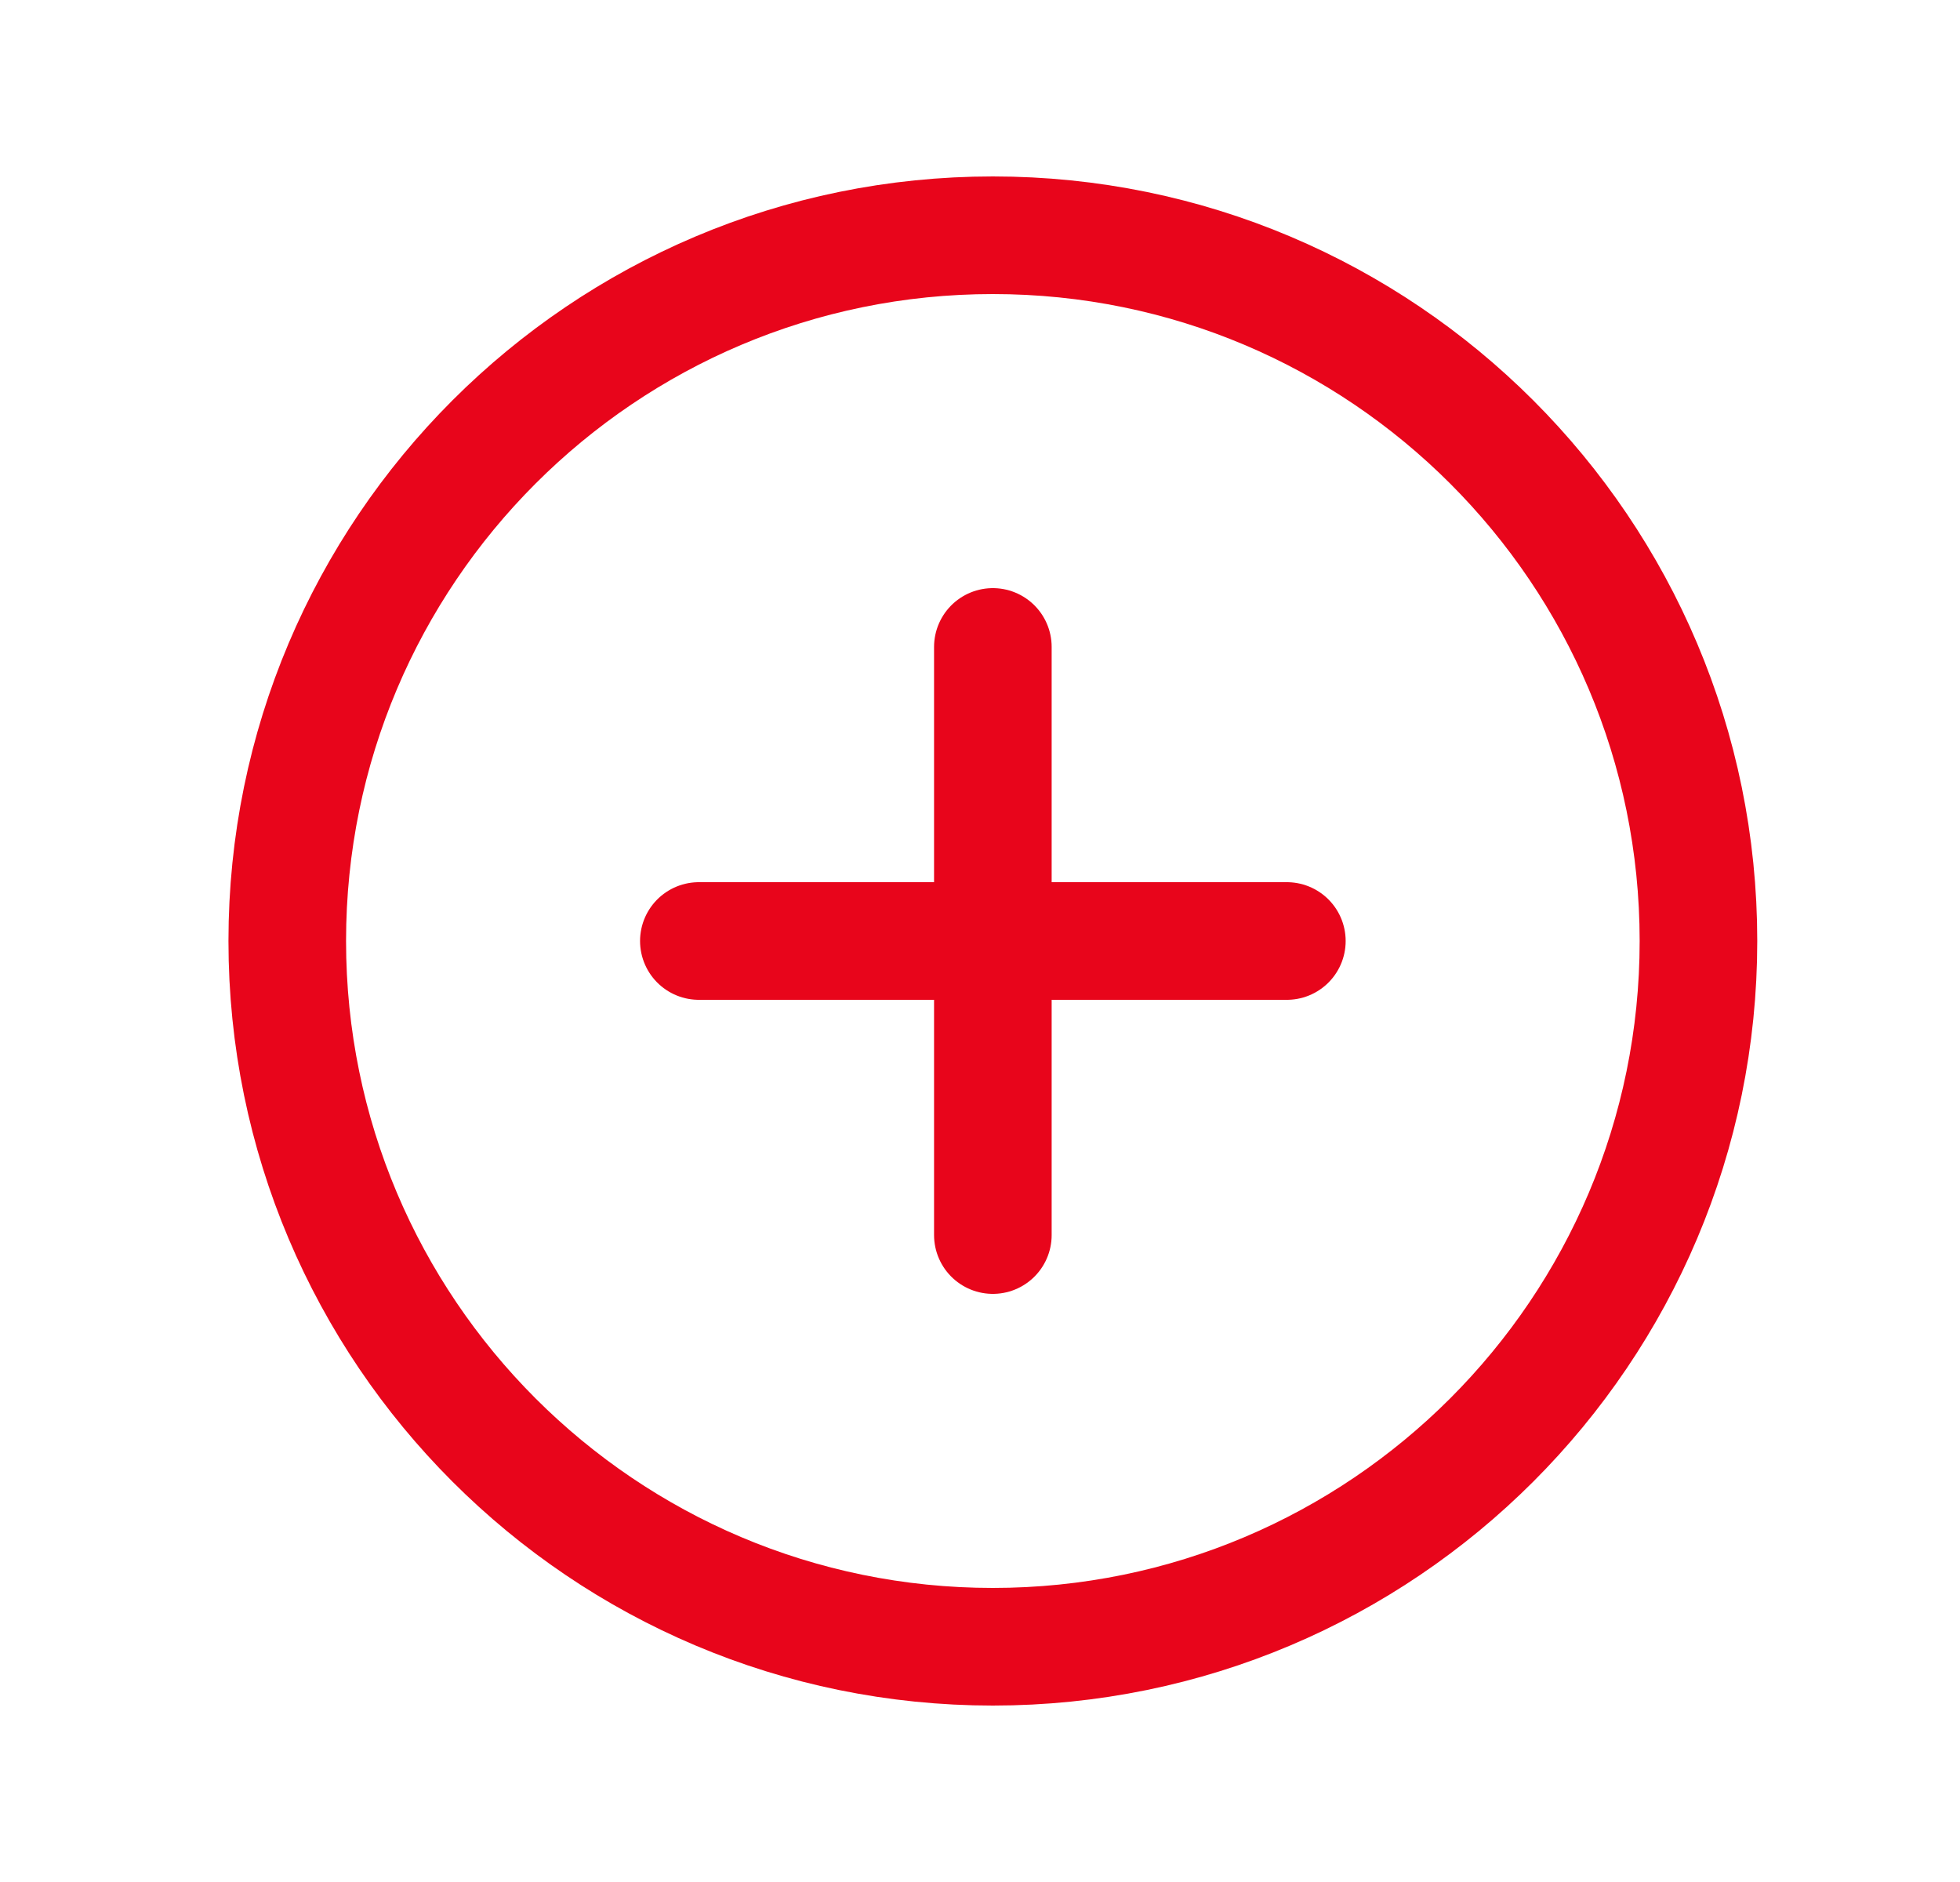
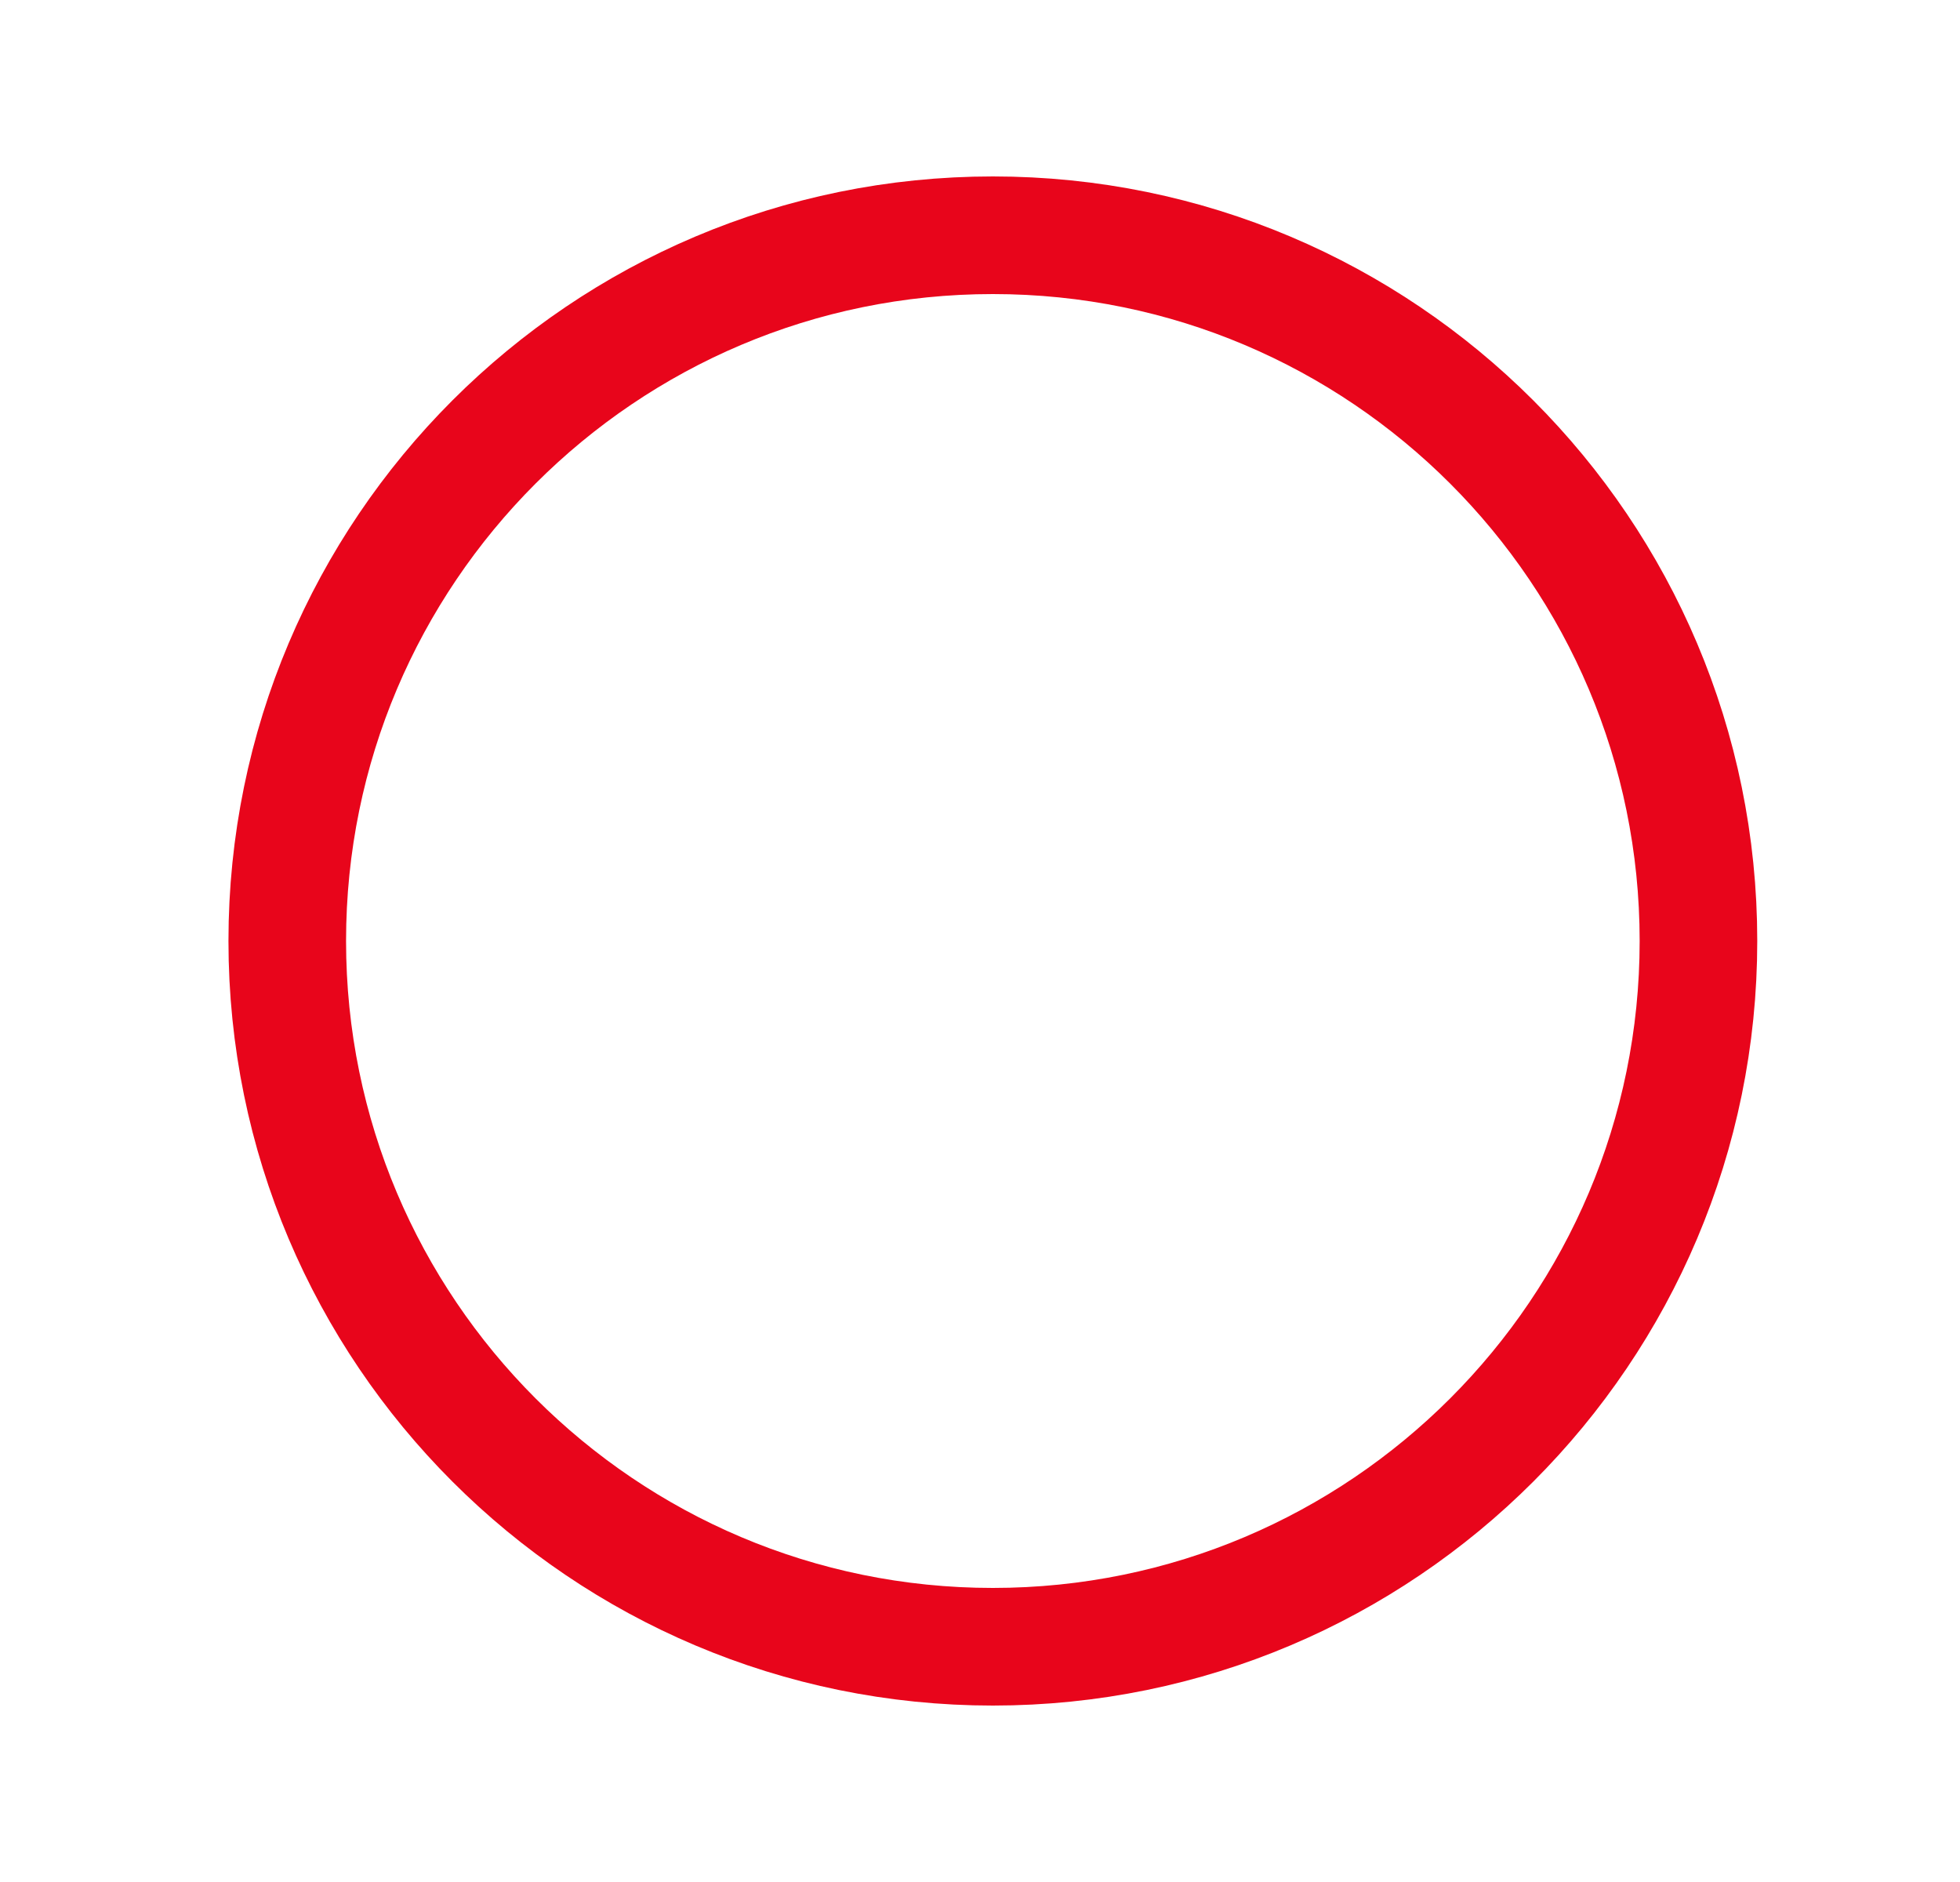
<svg xmlns="http://www.w3.org/2000/svg" width="25" height="24" viewBox="0 0 25 24" fill="none">
-   <path d="M21.664 12C21.664 7.031 17.633 3 12.664 3C7.695 3 3.664 7.031 3.664 12C3.664 16.969 7.695 21 12.664 21C17.633 21 21.664 16.969 21.664 12Z" stroke="#E8051B" stroke-width="1.5" stroke-miterlimit="10" />
-   <path d="M12.664 8.25V15.75" stroke="#E8051B" stroke-width="1.5" stroke-linecap="round" stroke-linejoin="round" />
-   <path d="M16.414 12H8.914" stroke="#E8051B" stroke-width="1.5" stroke-linecap="round" stroke-linejoin="round" />
+   <path d="M21.664 12C21.664 7.031 17.633 3 12.664 3C7.695 3 3.664 7.031 3.664 12C3.664 16.969 7.695 21 12.664 21C17.633 21 21.664 16.969 21.664 12" stroke="#E8051B" stroke-width="1.5" stroke-miterlimit="10" />
</svg>